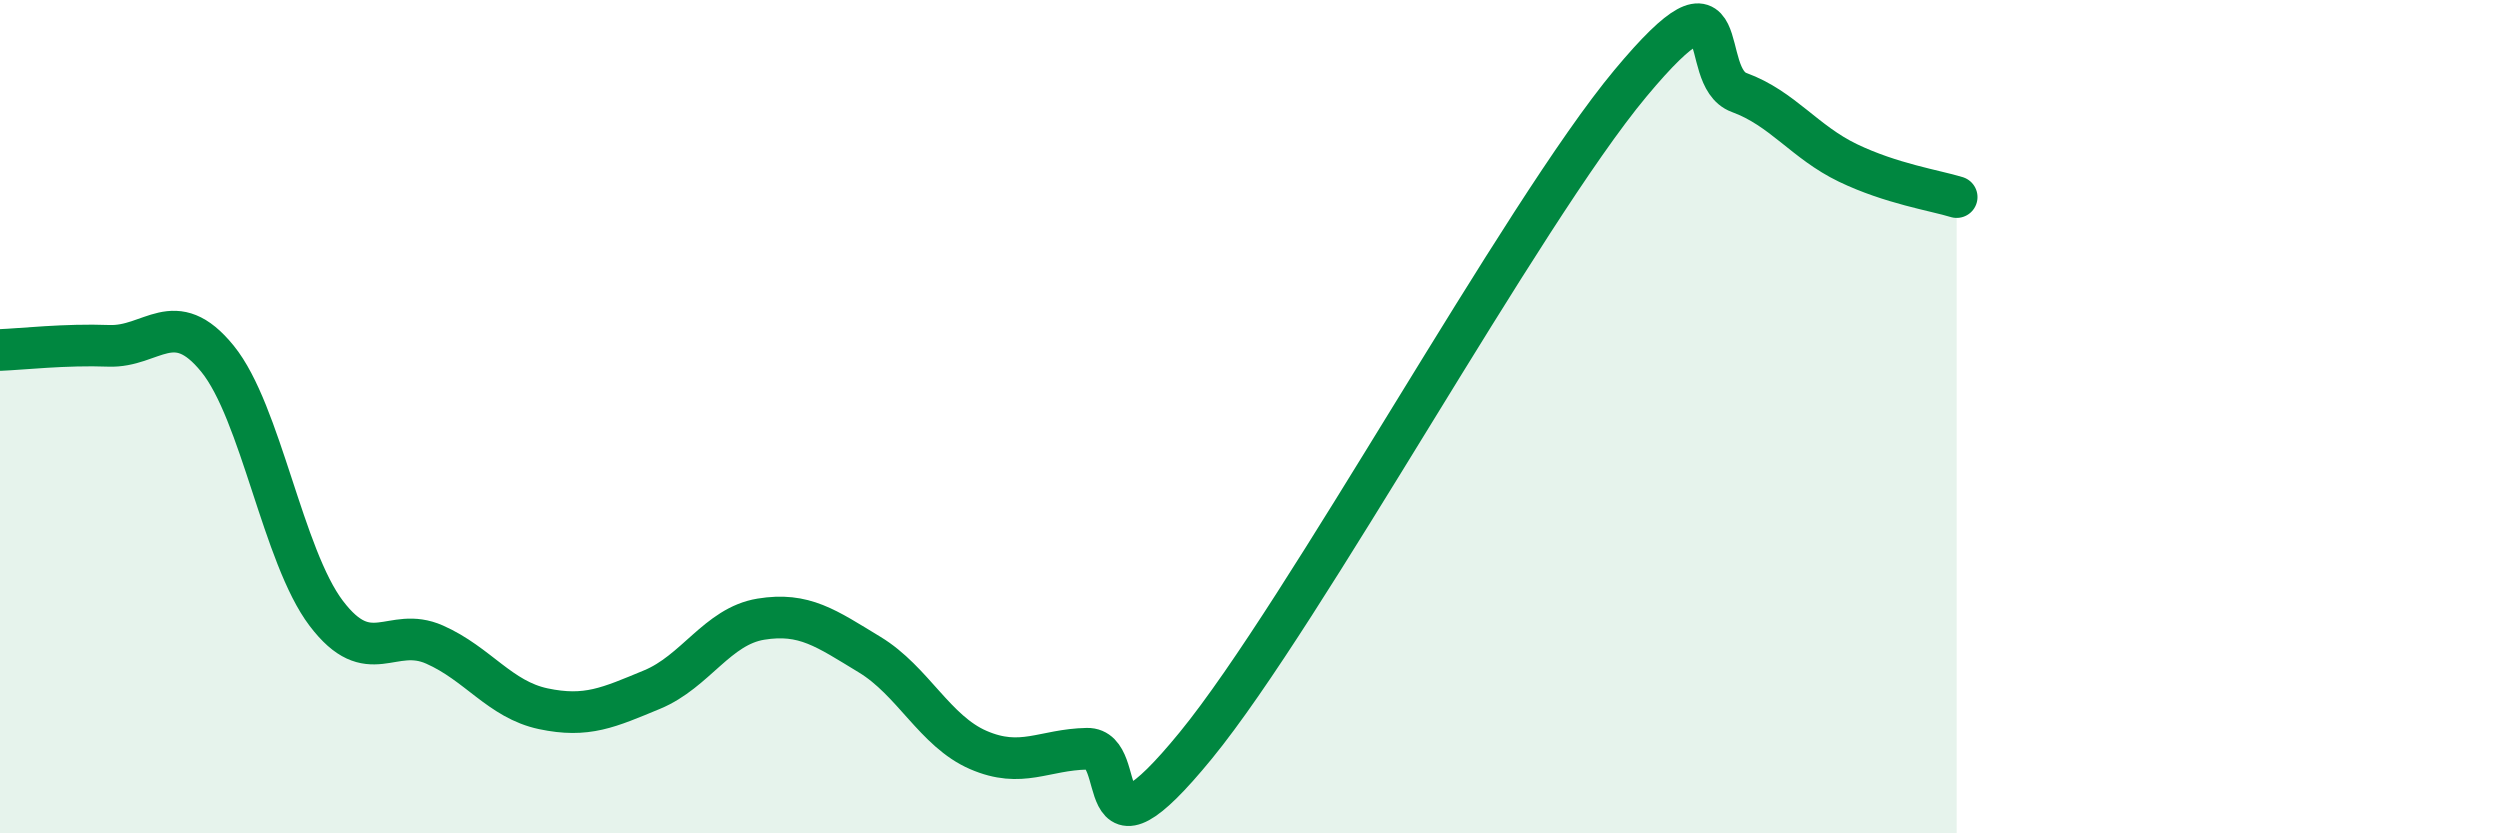
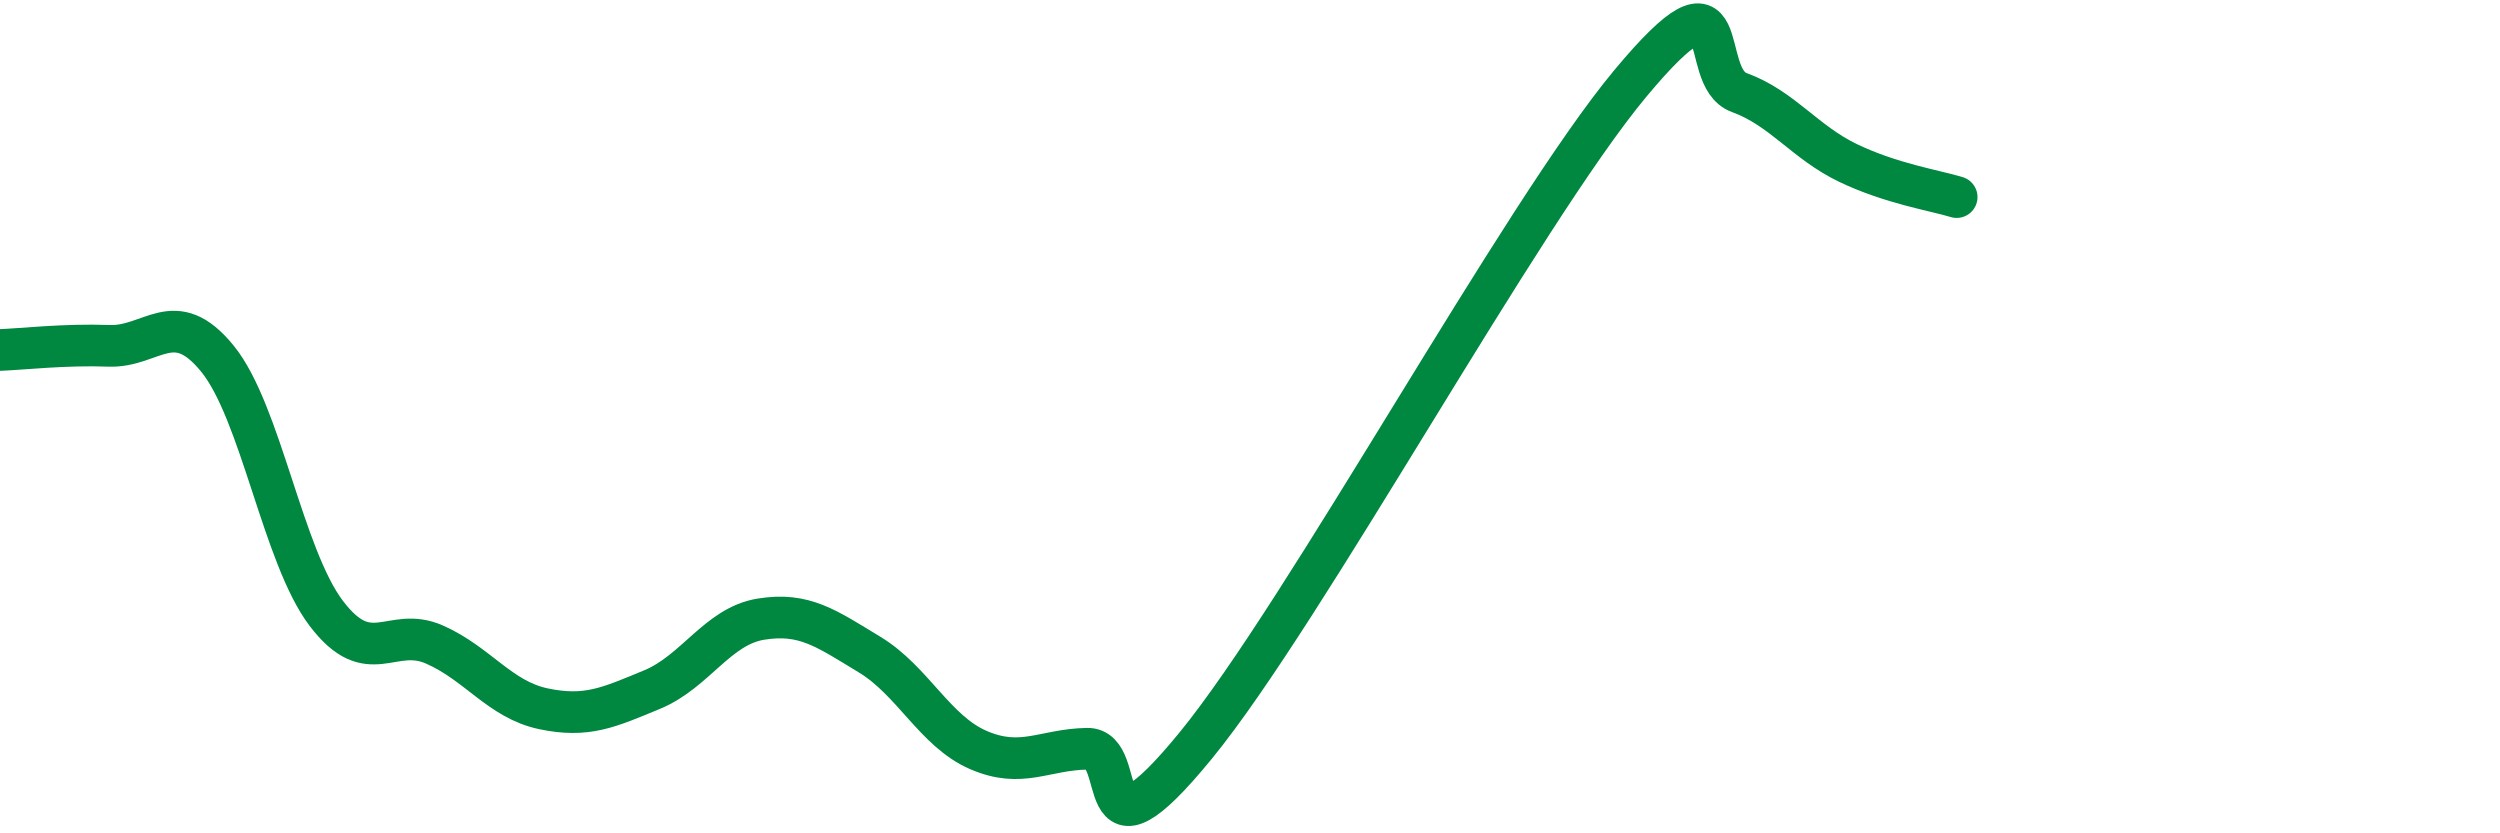
<svg xmlns="http://www.w3.org/2000/svg" width="60" height="20" viewBox="0 0 60 20">
-   <path d="M 0,8.4 C 0.52,8.38 1.57,8.26 2.61,8.3 C 3.65,8.34 4.18,7.33 5.22,8.61 C 6.26,9.89 6.79,13.35 7.83,14.72 C 8.87,16.09 9.39,15.01 10.43,15.47 C 11.47,15.93 12,16.79 13.04,17.01 C 14.08,17.23 14.61,16.98 15.65,16.55 C 16.69,16.12 17.22,15.03 18.26,14.86 C 19.3,14.69 19.83,15.08 20.87,15.71 C 21.91,16.34 22.44,17.55 23.48,18 C 24.52,18.45 25.05,17.99 26.09,17.97 C 27.13,17.95 26.09,21.08 28.7,17.89 C 31.31,14.7 36.52,5.13 39.13,2 C 41.74,-1.13 40.7,1.84 41.74,2.22 C 42.78,2.6 43.31,3.41 44.35,3.91 C 45.39,4.41 46.44,4.57 46.96,4.73L46.96 20L0 20Z" fill="#008740" opacity="0.1" stroke-linecap="round" stroke-linejoin="round" />
  <path d="M 0,8.4 C 0.52,8.38 1.57,8.26 2.61,8.3 C 3.65,8.34 4.18,7.33 5.22,8.61 C 6.26,9.89 6.79,13.35 7.83,14.72 C 8.87,16.09 9.39,15.01 10.43,15.47 C 11.47,15.93 12,16.79 13.04,17.01 C 14.08,17.23 14.61,16.98 15.65,16.55 C 16.69,16.12 17.22,15.03 18.26,14.86 C 19.3,14.69 19.83,15.08 20.87,15.71 C 21.91,16.34 22.44,17.55 23.48,18 C 24.52,18.45 25.05,17.99 26.09,17.97 C 27.13,17.95 26.09,21.08 28.7,17.89 C 31.31,14.7 36.52,5.13 39.13,2 C 41.74,-1.13 40.7,1.84 41.74,2.22 C 42.78,2.6 43.31,3.41 44.35,3.91 C 45.39,4.41 46.44,4.57 46.96,4.73" stroke="#008740" stroke-width="1" fill="none" stroke-linecap="round" stroke-linejoin="round" />
</svg>